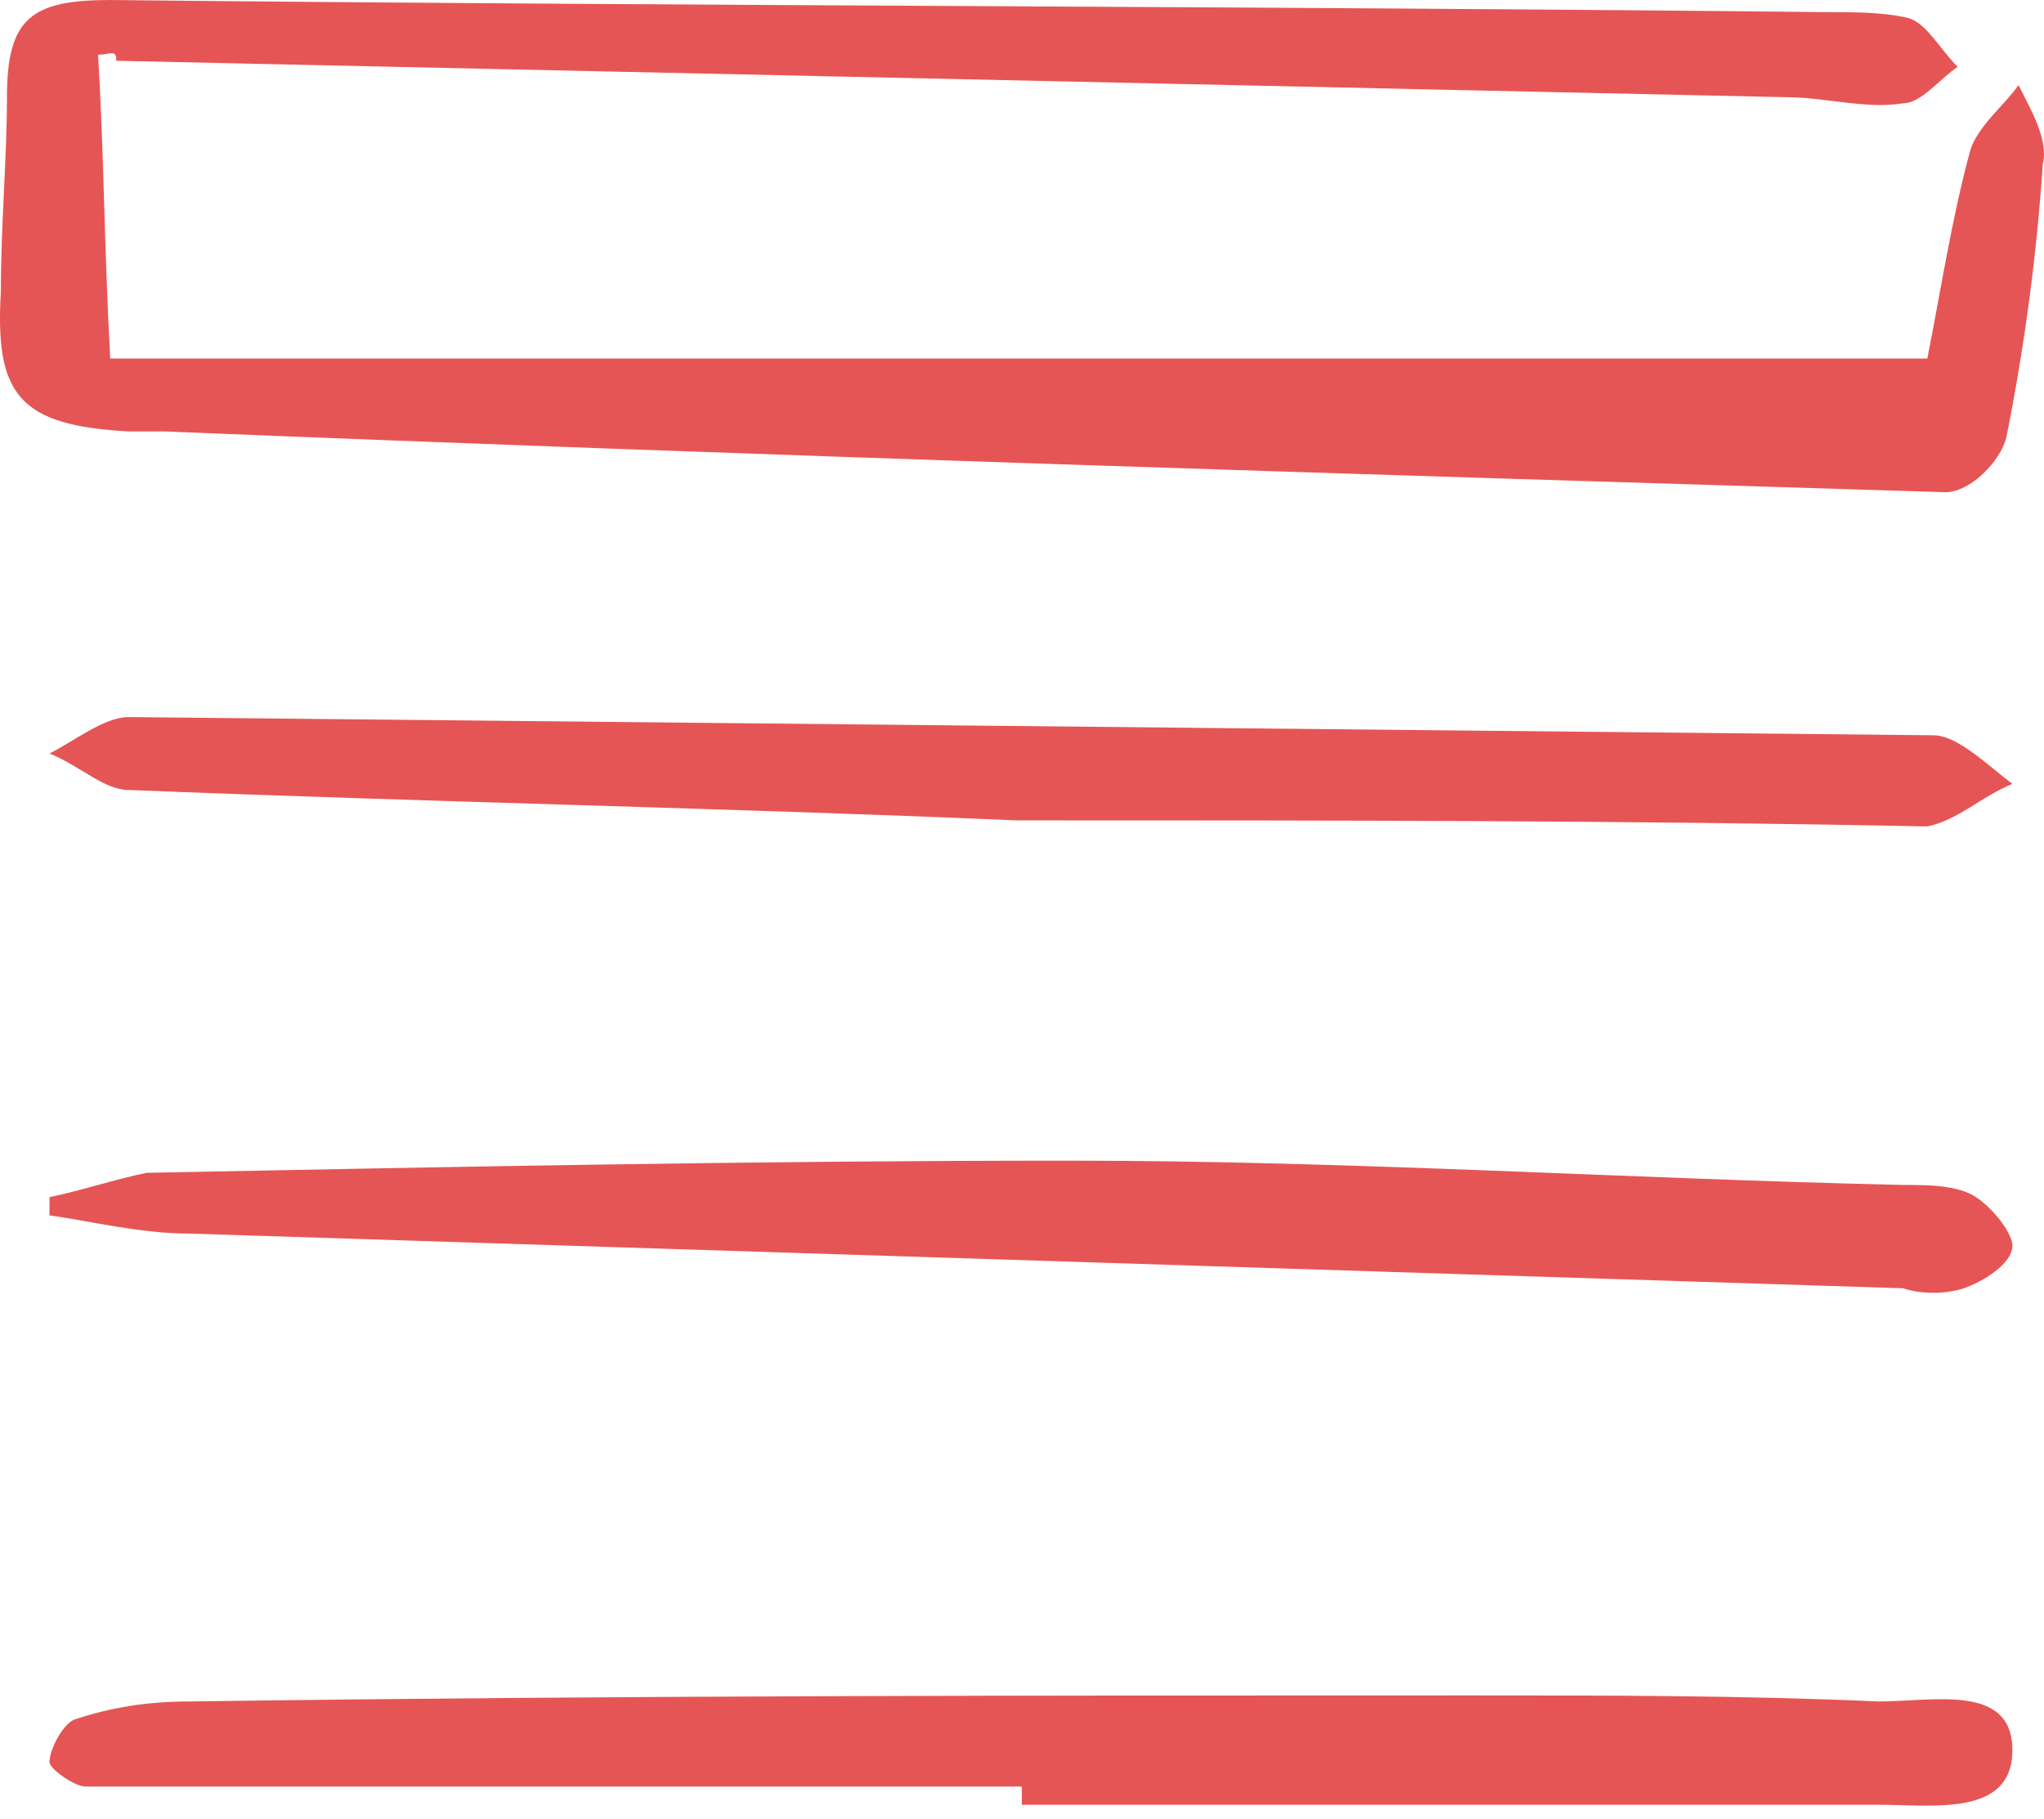
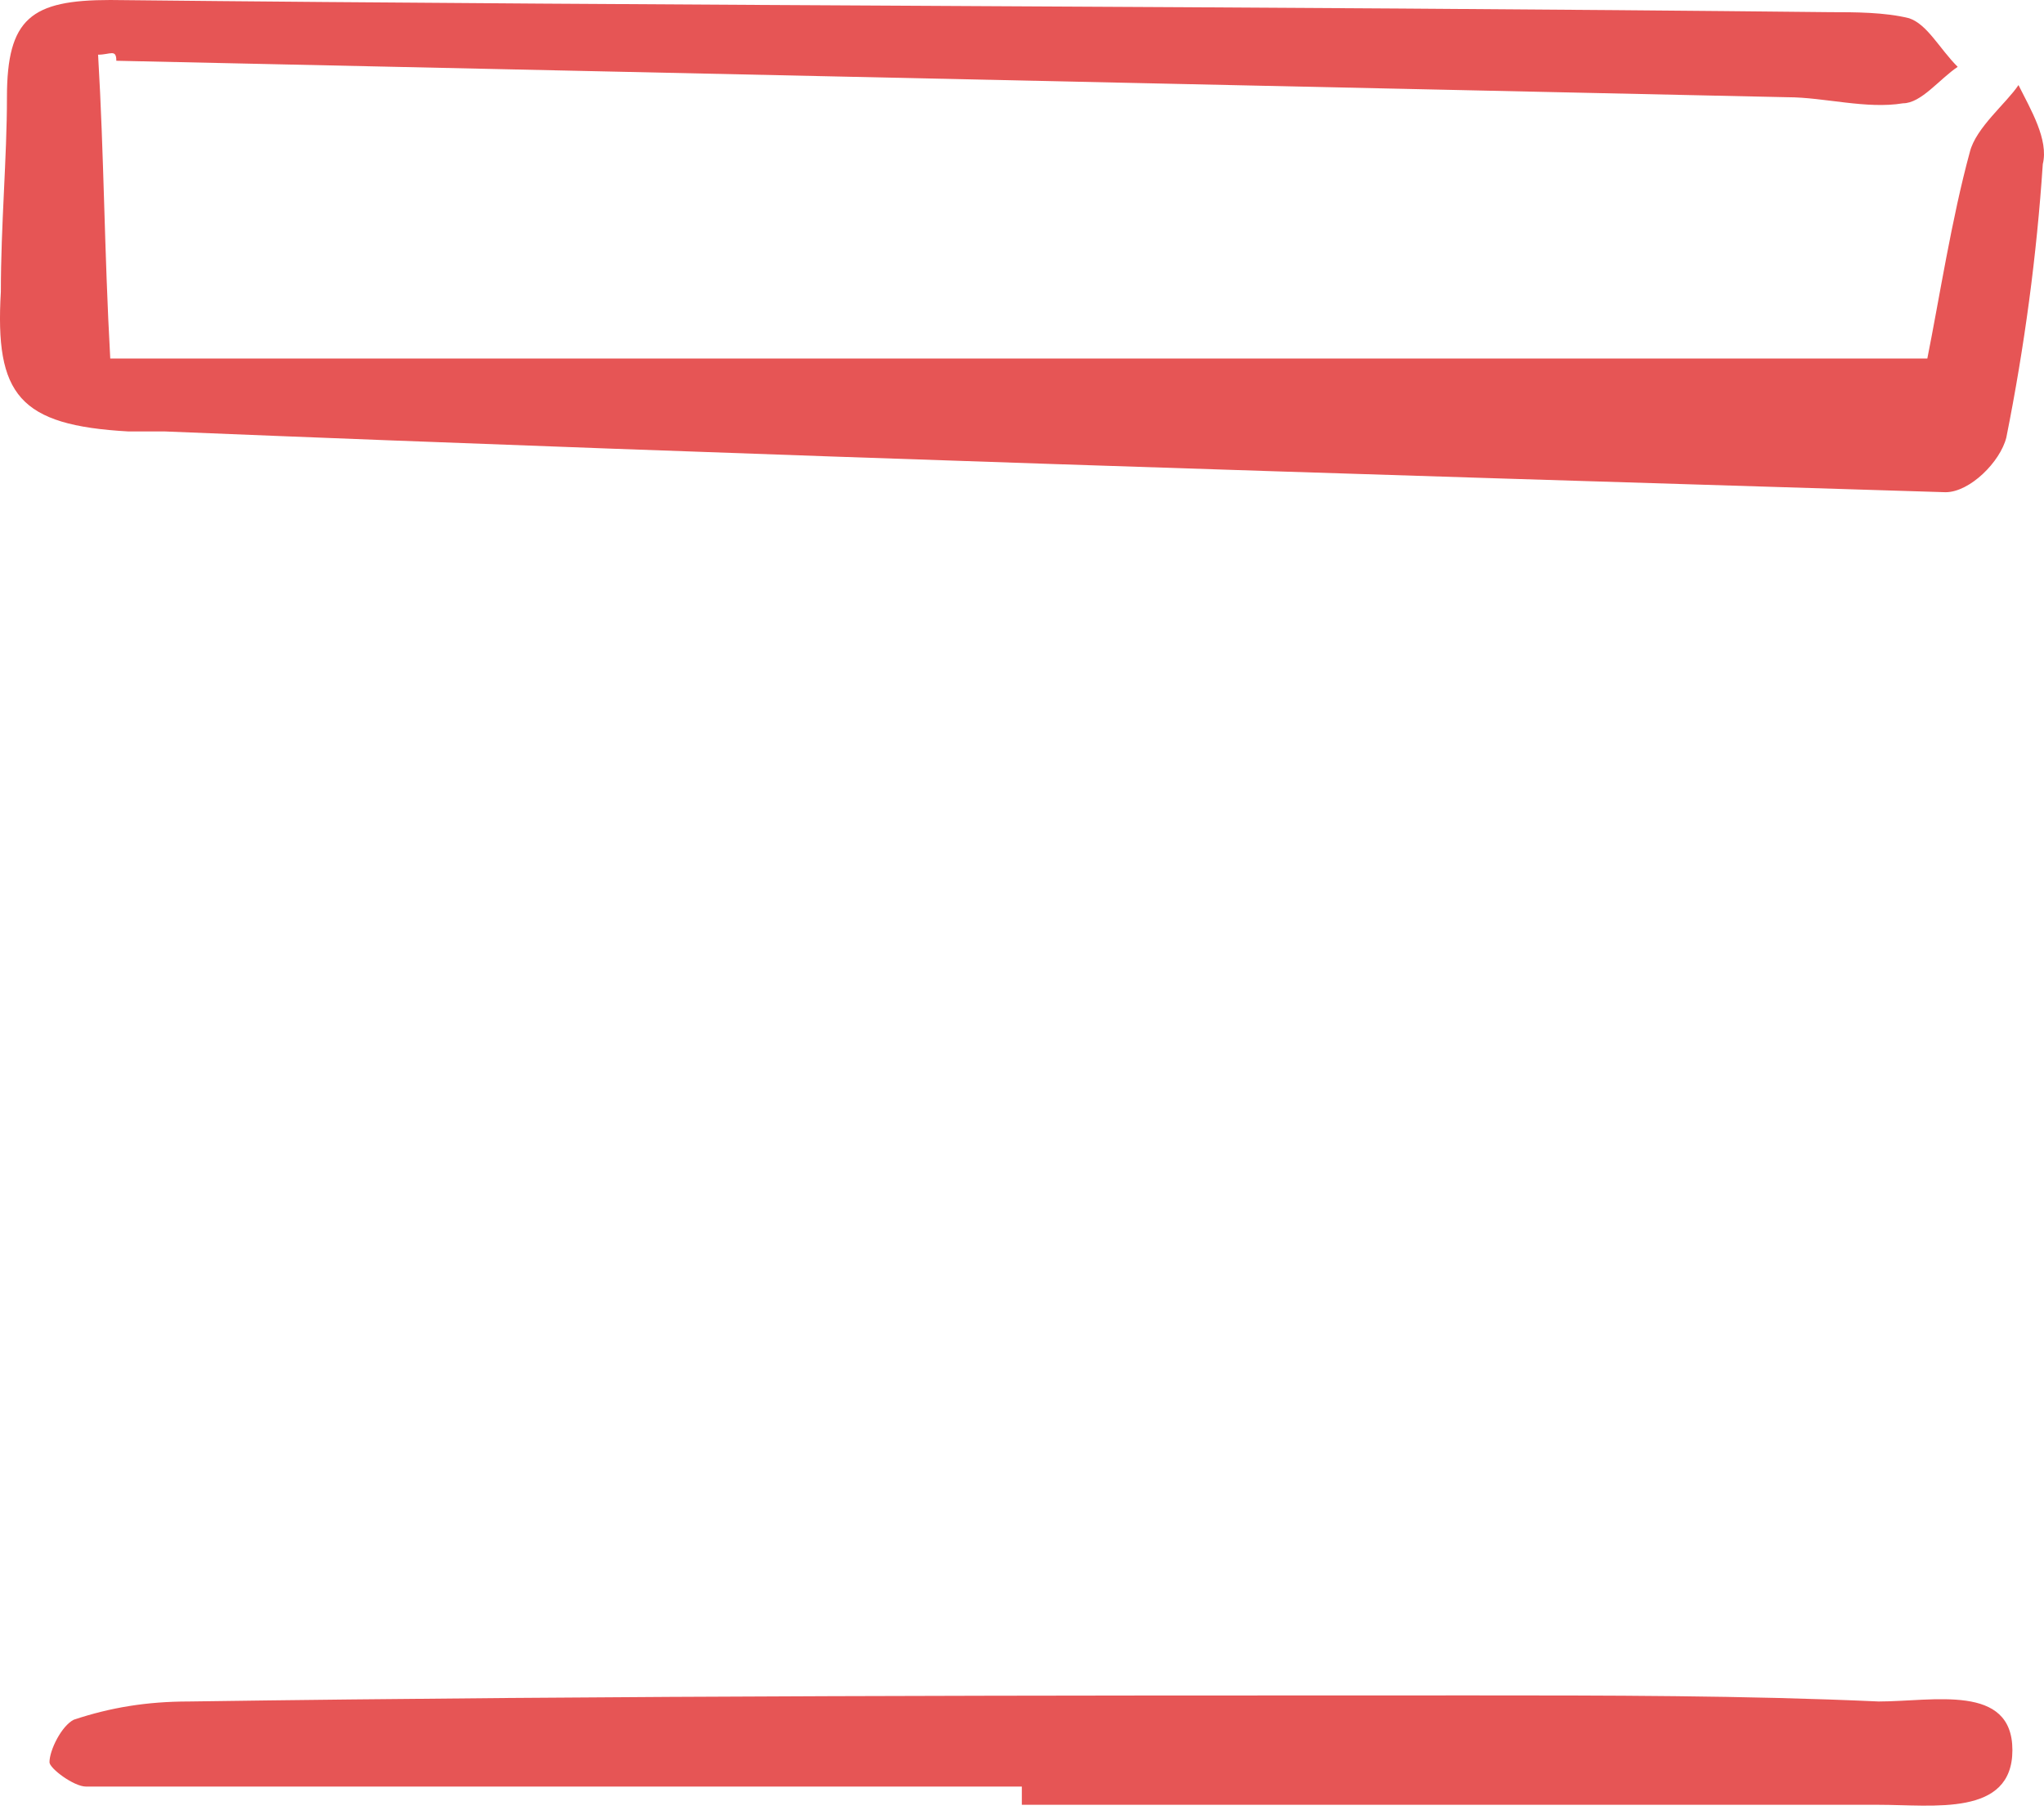
<svg xmlns="http://www.w3.org/2000/svg" width="100" height="89" viewBox="0 0 100 89" fill="none">
  <path d="M4.799 2.676C5.097 7.73 5.097 12.19 5.394 17.542C34.828 17.542 64.263 17.542 94.292 17.542C94.886 14.569 95.481 10.703 96.373 7.433C96.671 6.244 98.157 5.054 98.752 4.162C99.346 5.352 100.238 6.838 99.941 8.028C99.644 12.487 99.049 16.947 98.157 21.407C97.86 22.596 96.373 24.083 95.184 24.083C66.047 23.191 37.207 22.299 8.07 21.11C7.475 21.11 6.881 21.11 6.286 21.11C0.934 20.812 -0.255 19.326 0.042 14.271C0.042 11.001 0.34 7.73 0.34 4.757C0.34 0.892 1.529 0 5.394 0C33.342 0.297 61.587 0.297 89.535 0.595C90.724 0.595 92.211 0.595 93.4 0.892C94.292 1.189 94.886 2.379 95.778 3.271C94.886 3.865 93.995 5.054 93.103 5.054C91.319 5.352 89.237 4.757 87.454 4.757C60.1 4.162 33.044 3.568 5.691 2.973C5.691 2.379 5.394 2.676 4.799 2.676Z" fill="#E65555" />
-   <path d="M49.694 40.139C36.018 39.544 21.152 39.247 6.286 38.652C5.097 38.652 3.907 37.463 2.421 36.868C3.61 36.274 5.097 35.084 6.286 35.084C35.72 35.382 65.155 35.679 94.589 35.976C95.778 35.976 97.265 37.463 98.454 38.355C96.968 38.95 95.778 40.139 94.292 40.436C79.723 40.139 65.155 40.139 49.694 40.139Z" fill="#E65555" />
-   <path d="M2.421 58.572C3.907 58.274 5.691 57.68 7.178 57.383C22.341 57.085 37.207 56.788 52.37 56.788C66.047 56.788 79.723 57.68 93.103 57.977C94.292 57.977 95.778 57.977 96.671 58.572C97.562 59.166 98.454 60.356 98.454 60.95C98.454 61.842 96.968 62.734 96.076 63.032C95.184 63.329 93.995 63.329 93.103 63.032C65.155 62.14 37.207 61.248 9.259 60.356C6.881 60.356 4.502 59.761 2.421 59.464C2.421 59.464 2.421 58.869 2.421 58.572Z" fill="#E65555" />
  <path d="M49.992 87.413C36.018 87.413 22.044 87.413 8.07 87.413C6.881 87.413 5.394 87.413 4.205 87.413C3.61 87.413 2.421 86.521 2.421 86.223C2.421 85.629 3.015 84.439 3.61 84.142C5.394 83.547 7.178 83.25 9.259 83.25C30.071 82.953 51.181 82.953 71.993 82.953C78.534 82.953 85.372 82.953 91.913 83.25C94.589 83.25 98.454 82.358 98.454 85.629C98.454 88.899 94.589 88.305 91.913 88.305C77.939 88.305 63.965 88.305 49.992 88.305C49.992 88.007 49.992 87.71 49.992 87.413Z" fill="#E65555" />
</svg>